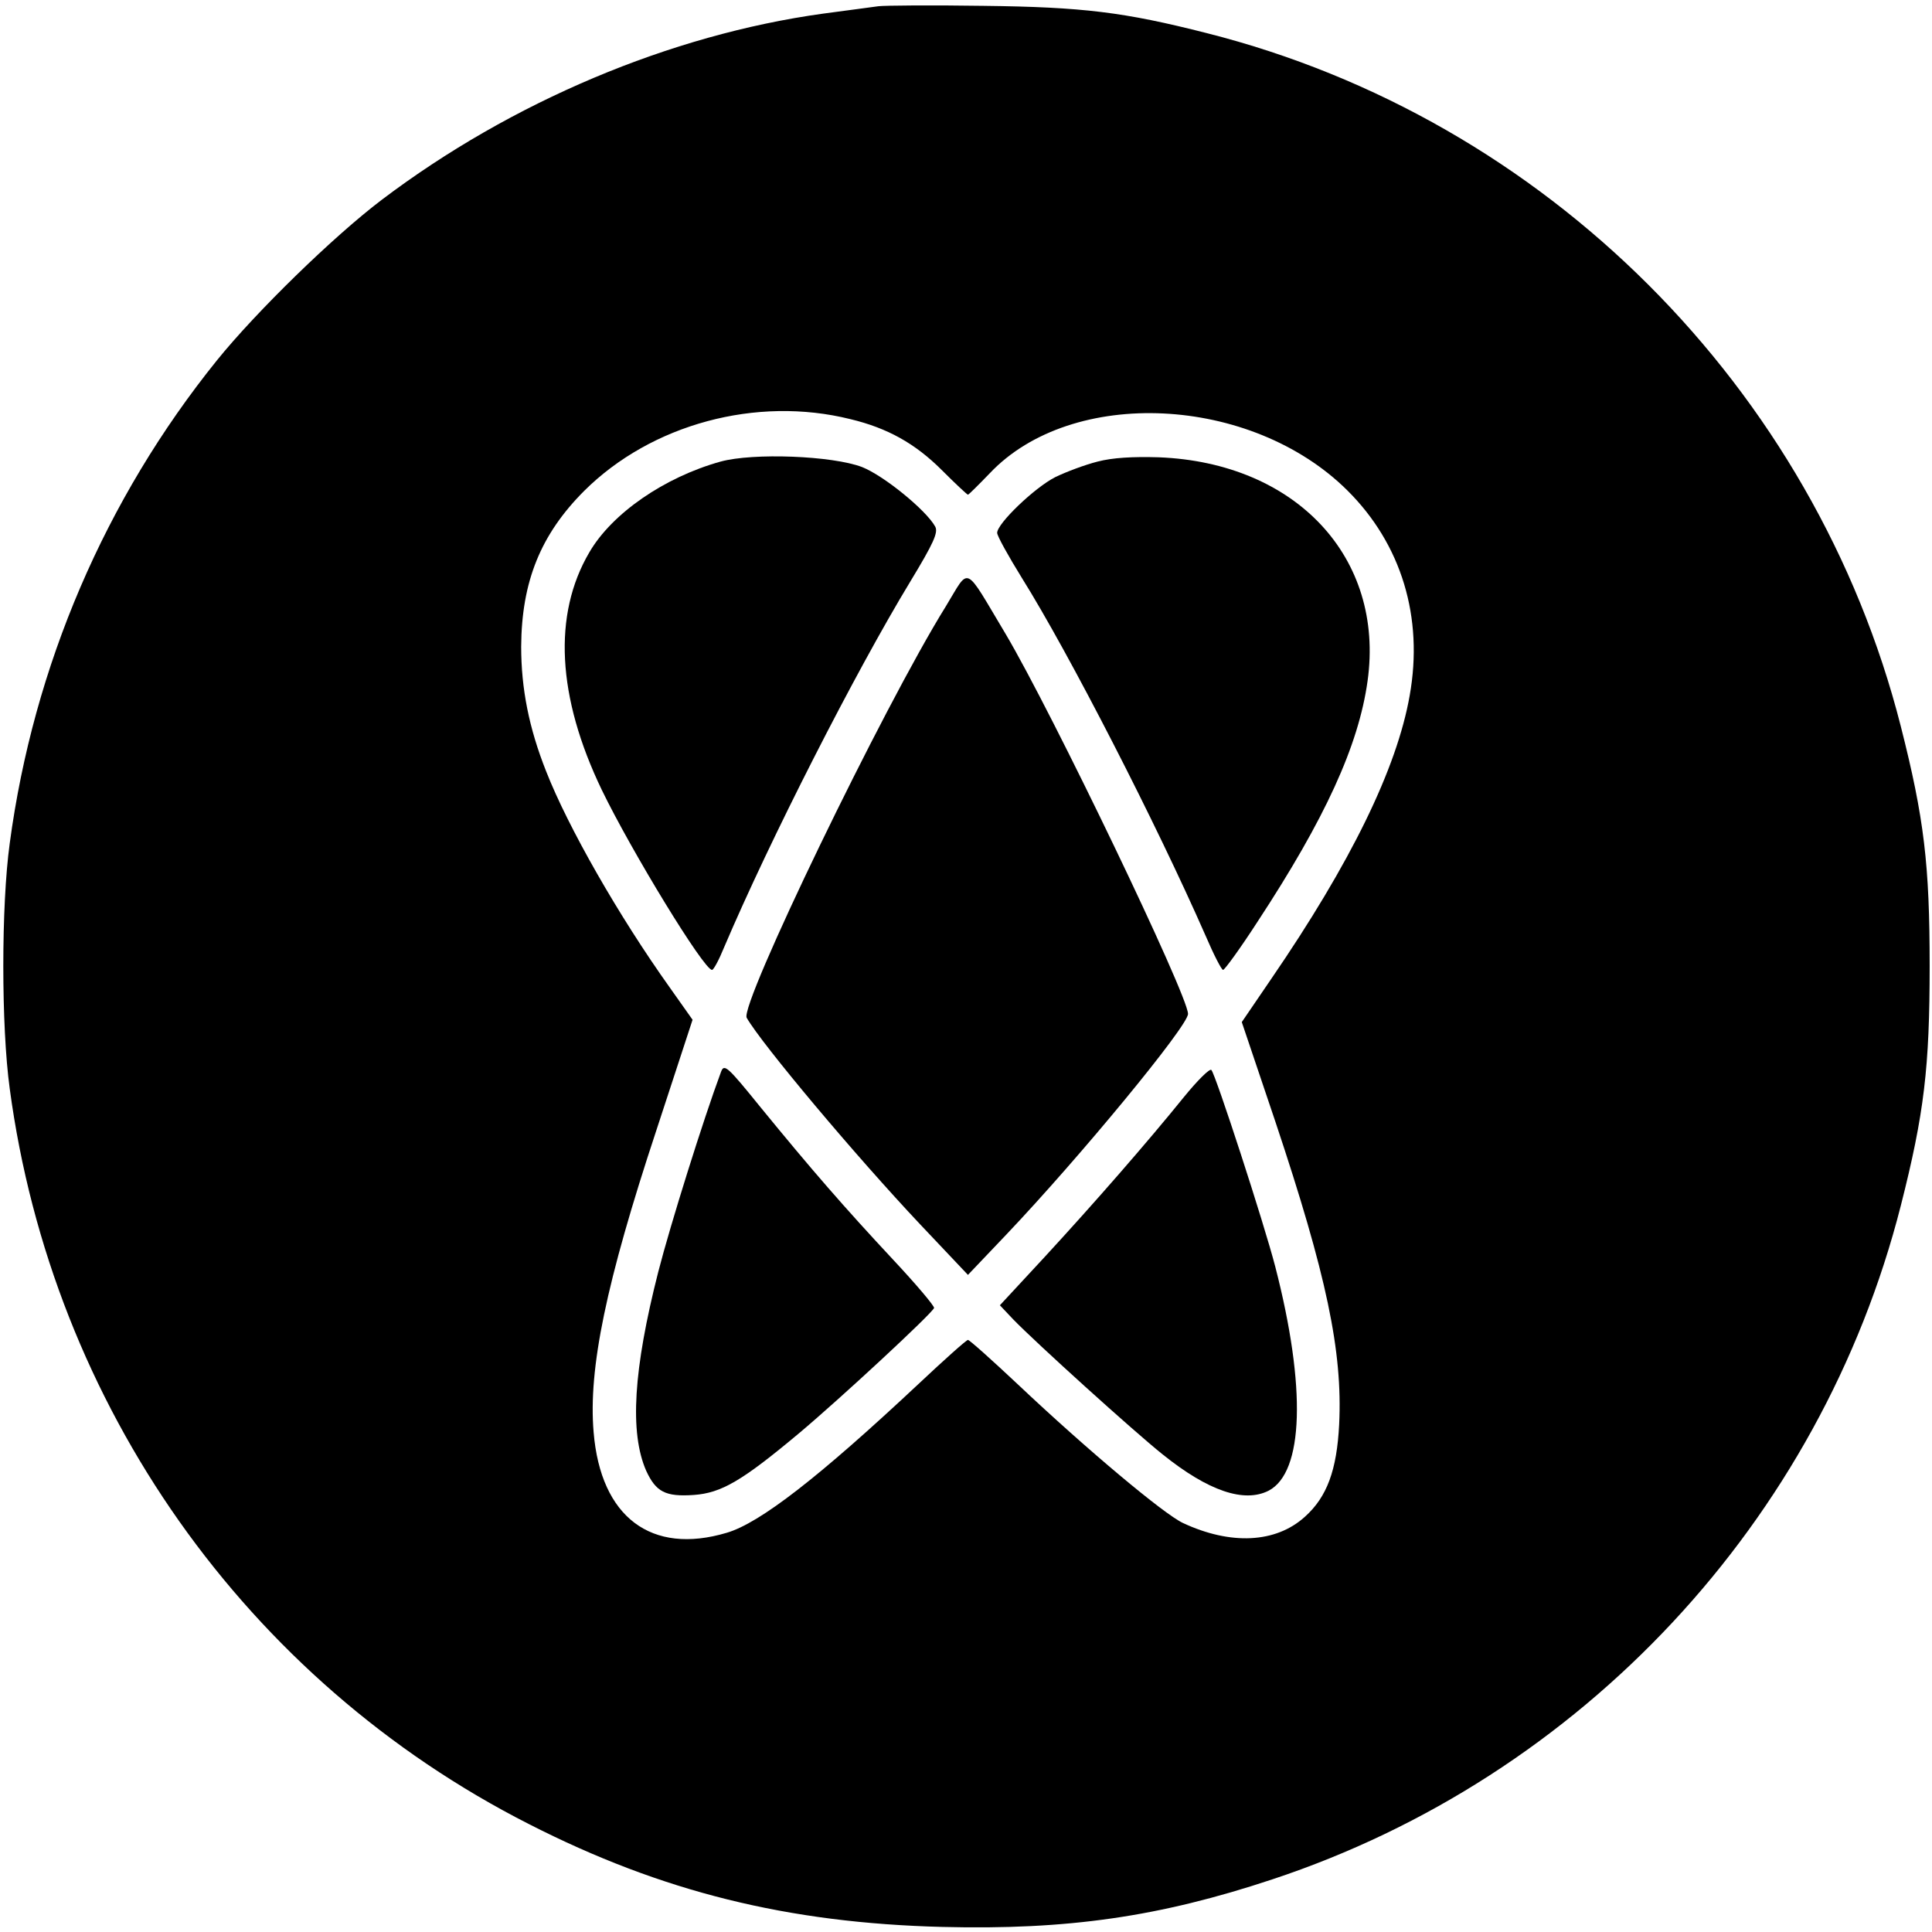
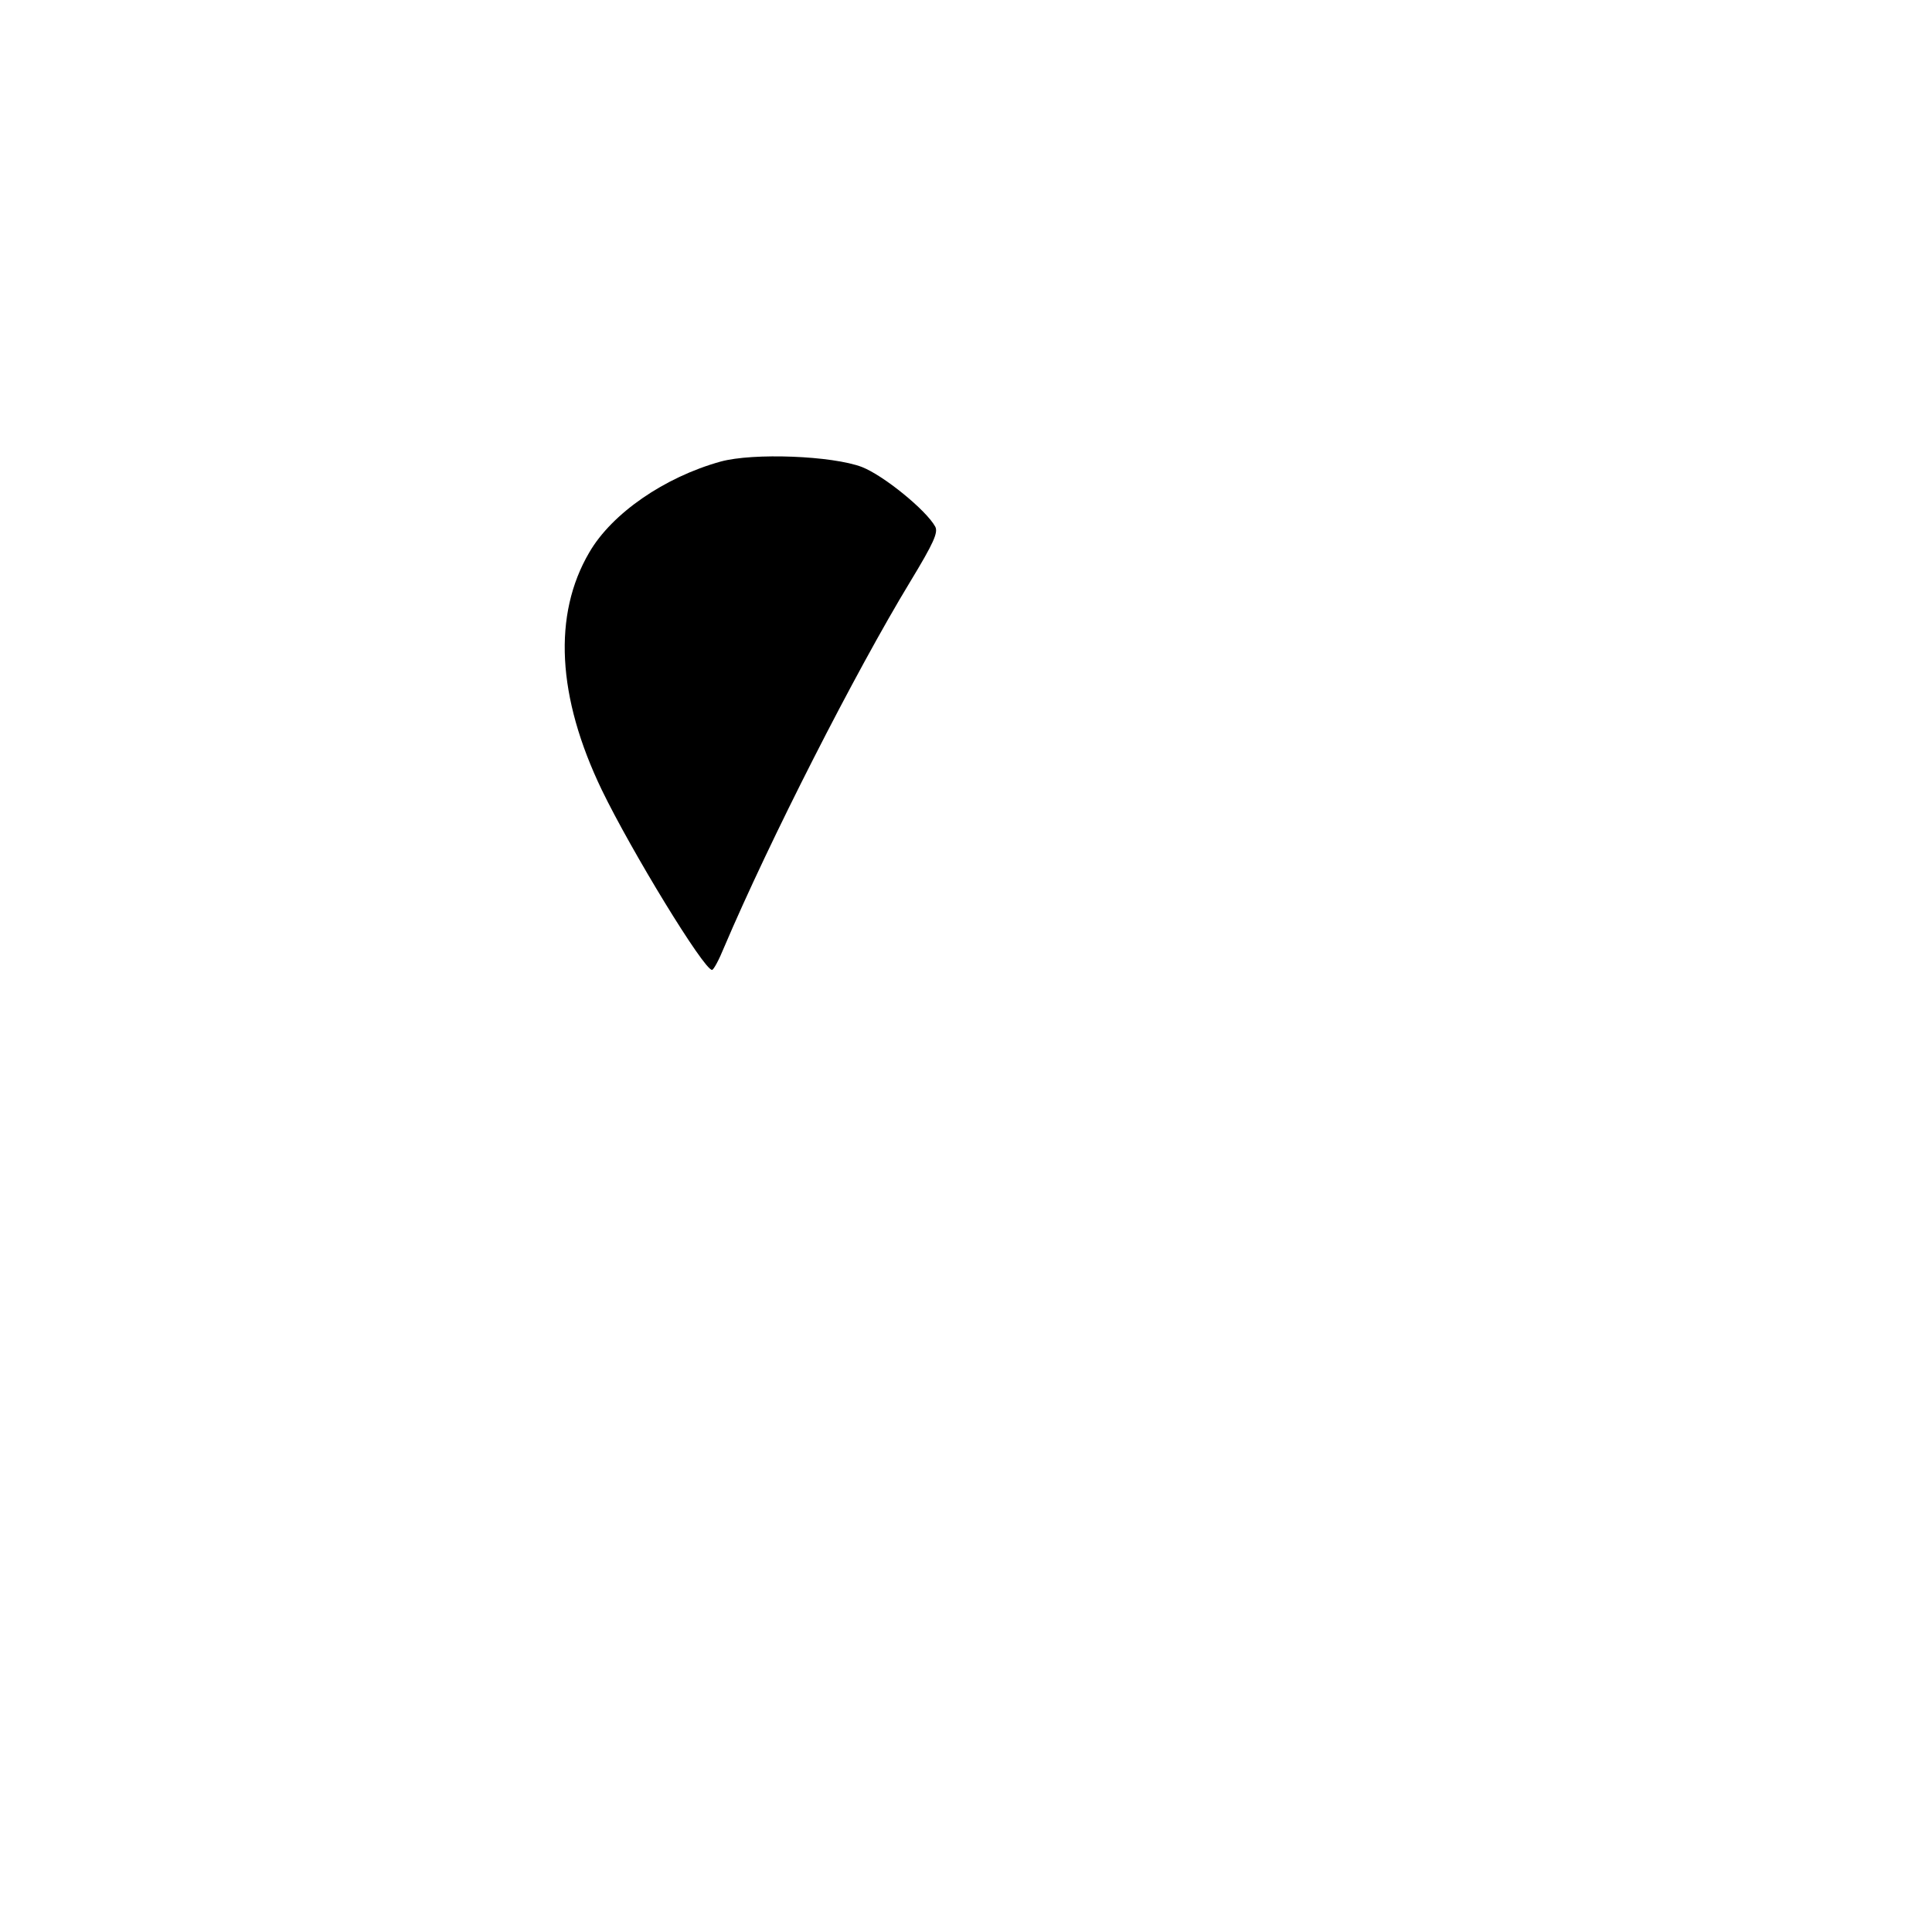
<svg xmlns="http://www.w3.org/2000/svg" version="1.0" width="496pt" height="496pt" viewBox="0 0 496 496" preserveAspectRatio="xMidYMid meet">
  <g transform="translate(0,496) scale(0.1,-0.1)" fill="#000000" stroke="none">
-     <path d="M2255 4944 c-16 -2 -80 -11 -142 -19 -391 -54 -800 -226 -1133 -478 -124 -94 -322 -287 -423 -412 -287 -356 -471 -785 -532 -1240 -22 -160 -22 -470 0 -630 109 -813 607 -1519 1333 -1888 341 -174 665 -254 1062 -264 321 -8 557 26 846 122 795 263 1408 920 1614 1730 60 236 74 355 74 615 0 260 -14 379 -74 615 -221 869 -912 1560 -1782 1780 -212 54 -318 67 -573 70 -132 2 -253 1 -270 -1z m-72 -1060 c96 -23 167 -63 235 -131 35 -35 65 -63 67 -63 2 0 27 25 56 55 211 223 671 201 918 -44 139 -138 196 -326 160 -527 -33 -187 -151 -429 -356 -728 l-75 -110 86 -255 c132 -395 173 -590 164 -778 -6 -117 -31 -186 -88 -237 -75 -68 -191 -73 -313 -16 -49 23 -245 187 -424 356 -67 63 -124 114 -128 114 -4 0 -61 -51 -128 -114 -254 -238 -406 -356 -491 -381 -194 -58 -324 40 -342 258 -14 163 32 385 161 775 l93 284 -58 82 c-132 185 -262 413 -318 556 -44 111 -64 212 -64 320 1 167 50 288 162 400 172 171 442 244 683 184z" />
    <path d="M1850 3775 c-144 -40 -279 -133 -337 -233 -94 -160 -83 -371 32 -610 76 -157 262 -462 283 -462 4 0 18 26 31 58 117 275 336 705 478 939 60 99 72 126 64 141 -23 42 -132 131 -188 153 -76 29 -279 37 -363 14z" />
-     <path d="M2818 3775 c-32 -8 -80 -26 -109 -40 -53 -27 -149 -119 -149 -143 0 -8 29 -60 63 -115 122 -195 346 -632 472 -919 21 -49 41 -88 45 -88 4 0 44 55 88 123 174 265 260 453 283 619 44 316 -183 560 -536 574 -67 2 -119 -1 -157 -11z" />
-     <path d="M2428 3403 c-161 -259 -530 -1024 -511 -1056 39 -68 280 -355 446 -531 l122 -129 99 104 c188 198 466 535 466 566 0 48 -350 776 -468 975 -109 182 -91 174 -154 71z" />
-     <path d="M1851 2208 c-45 -121 -130 -392 -161 -513 -64 -251 -74 -413 -31 -511 25 -54 49 -67 122 -62 71 5 124 36 271 159 106 89 340 306 346 321 2 4 -46 61 -106 125 -124 133 -206 227 -340 391 -85 105 -93 112 -101 90z" />
-     <path d="M3039 2143 c-93 -115 -229 -271 -358 -411 l-114 -123 34 -36 c57 -59 310 -288 384 -347 117 -94 209 -125 272 -93 90 47 97 265 17 575 -29 112 -153 493 -164 505 -4 5 -36 -27 -71 -70z" />
  </g>
</svg>